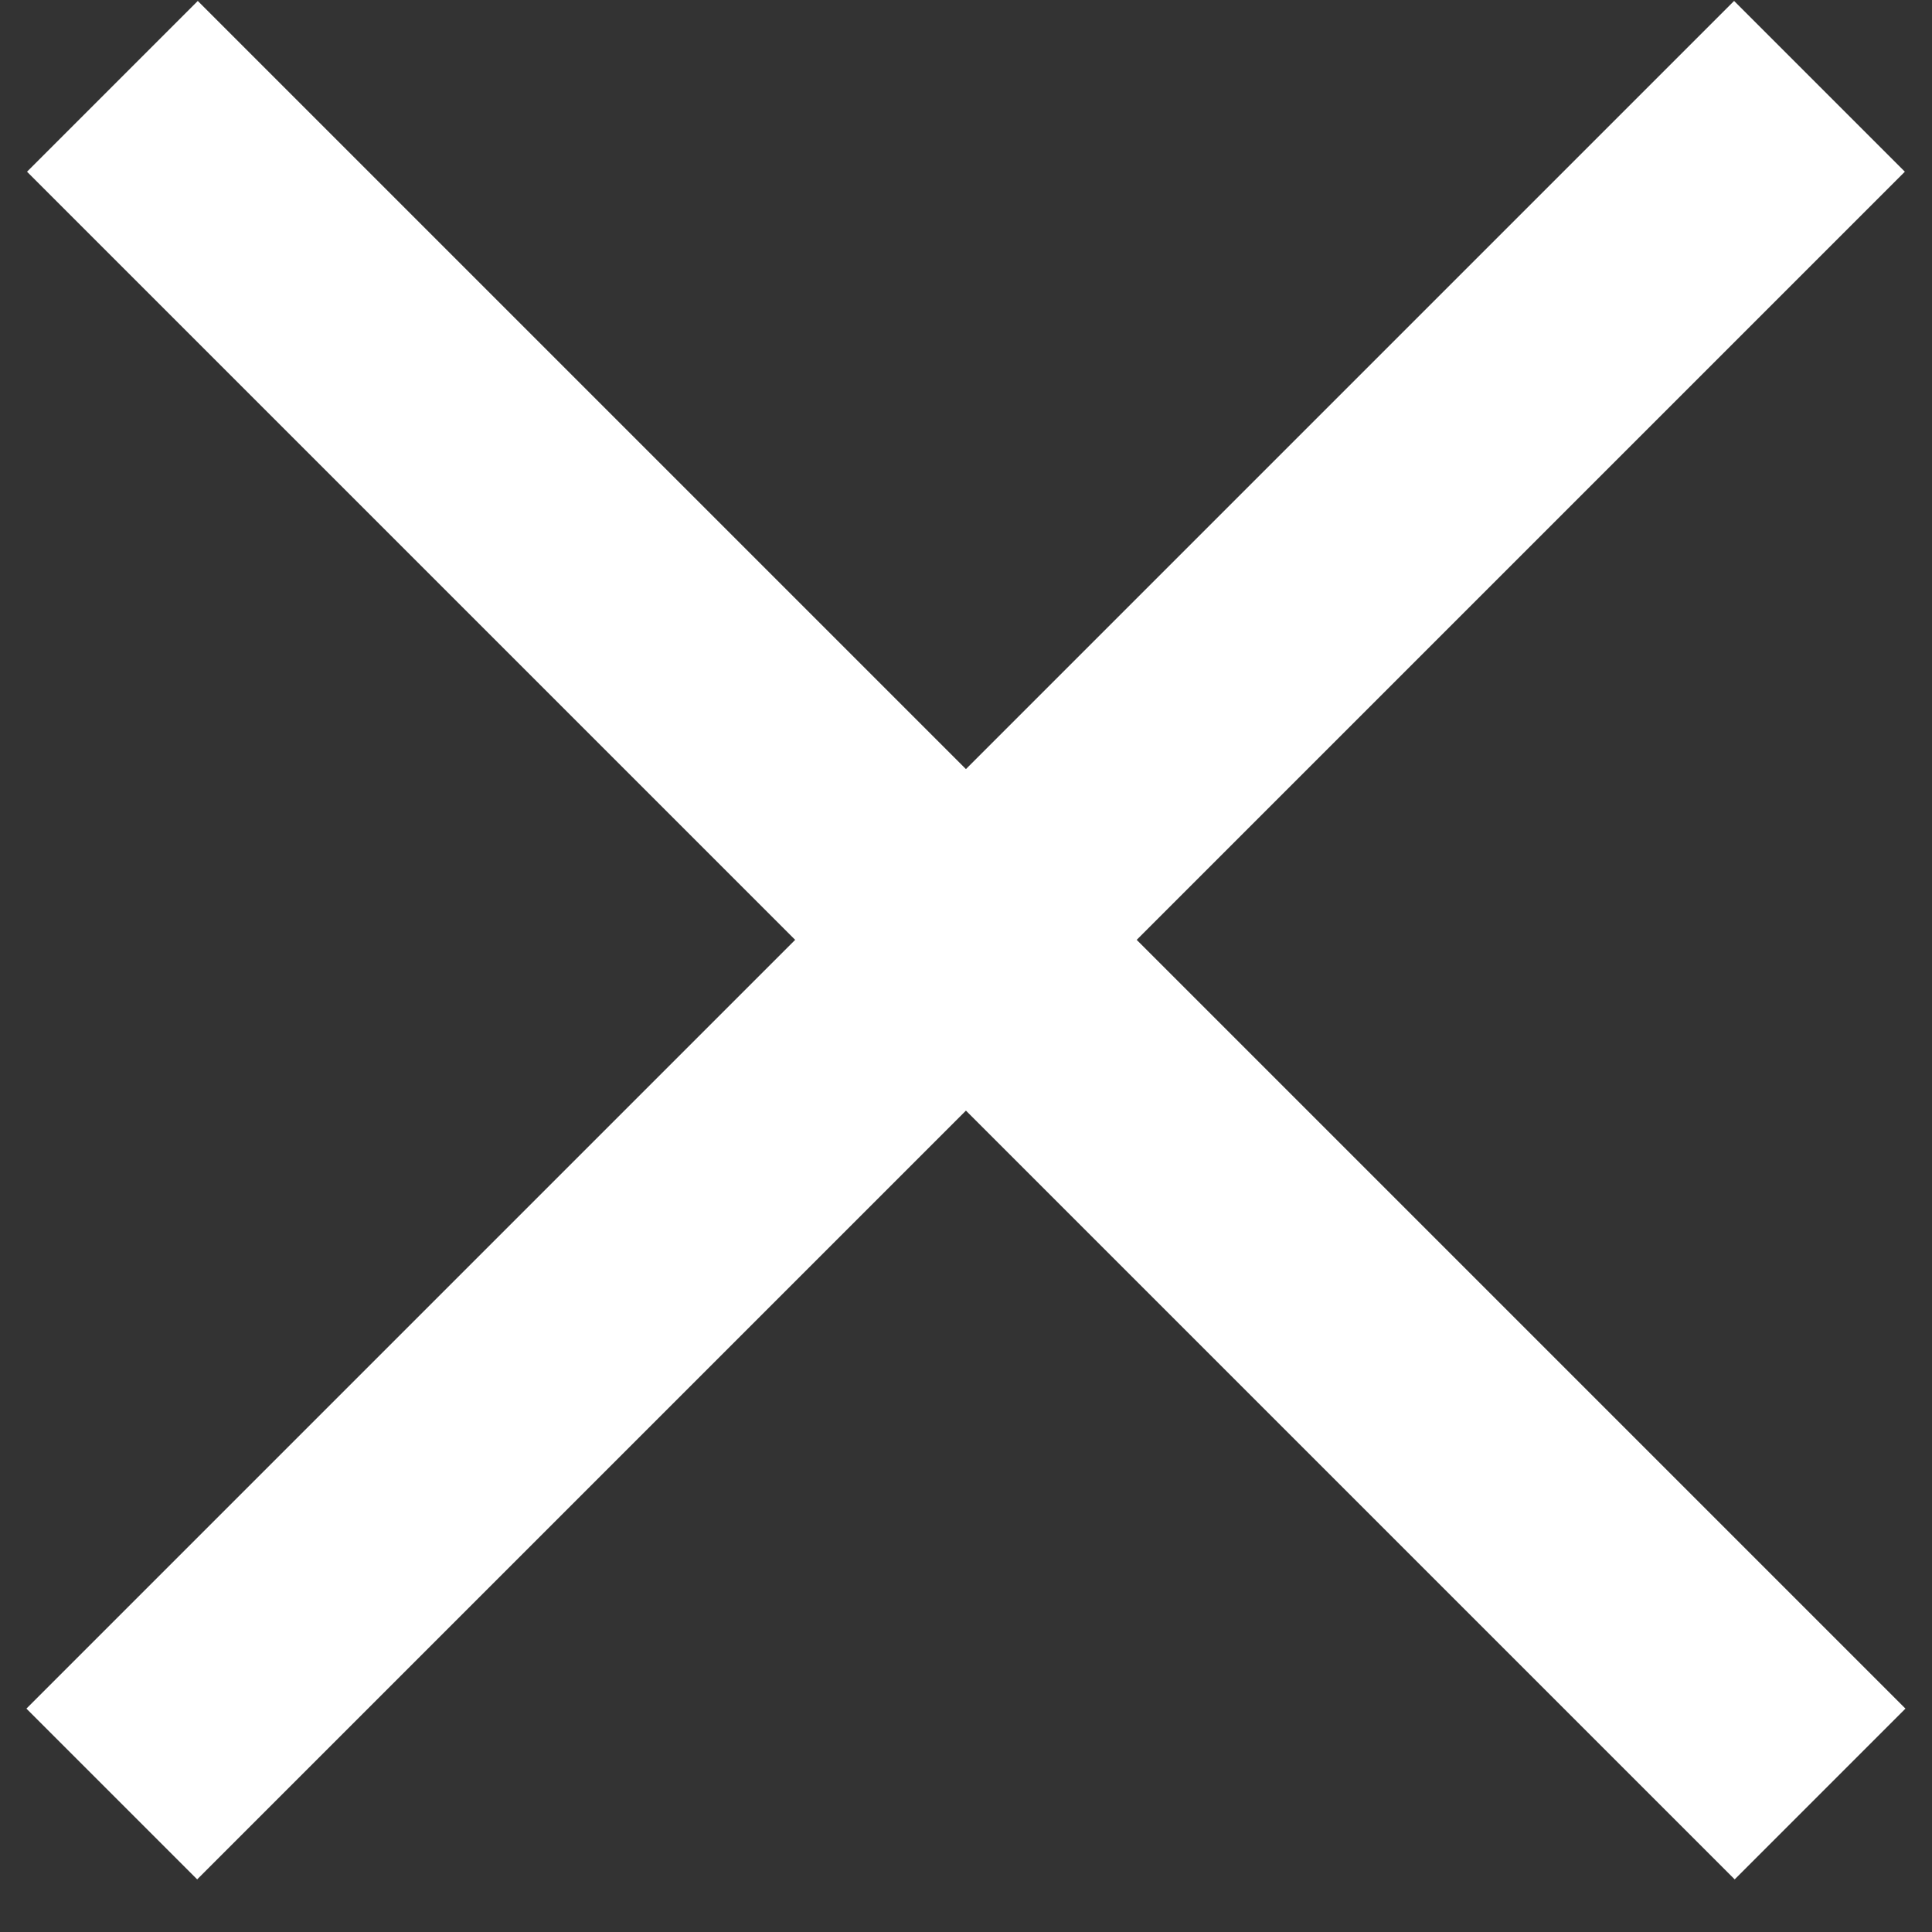
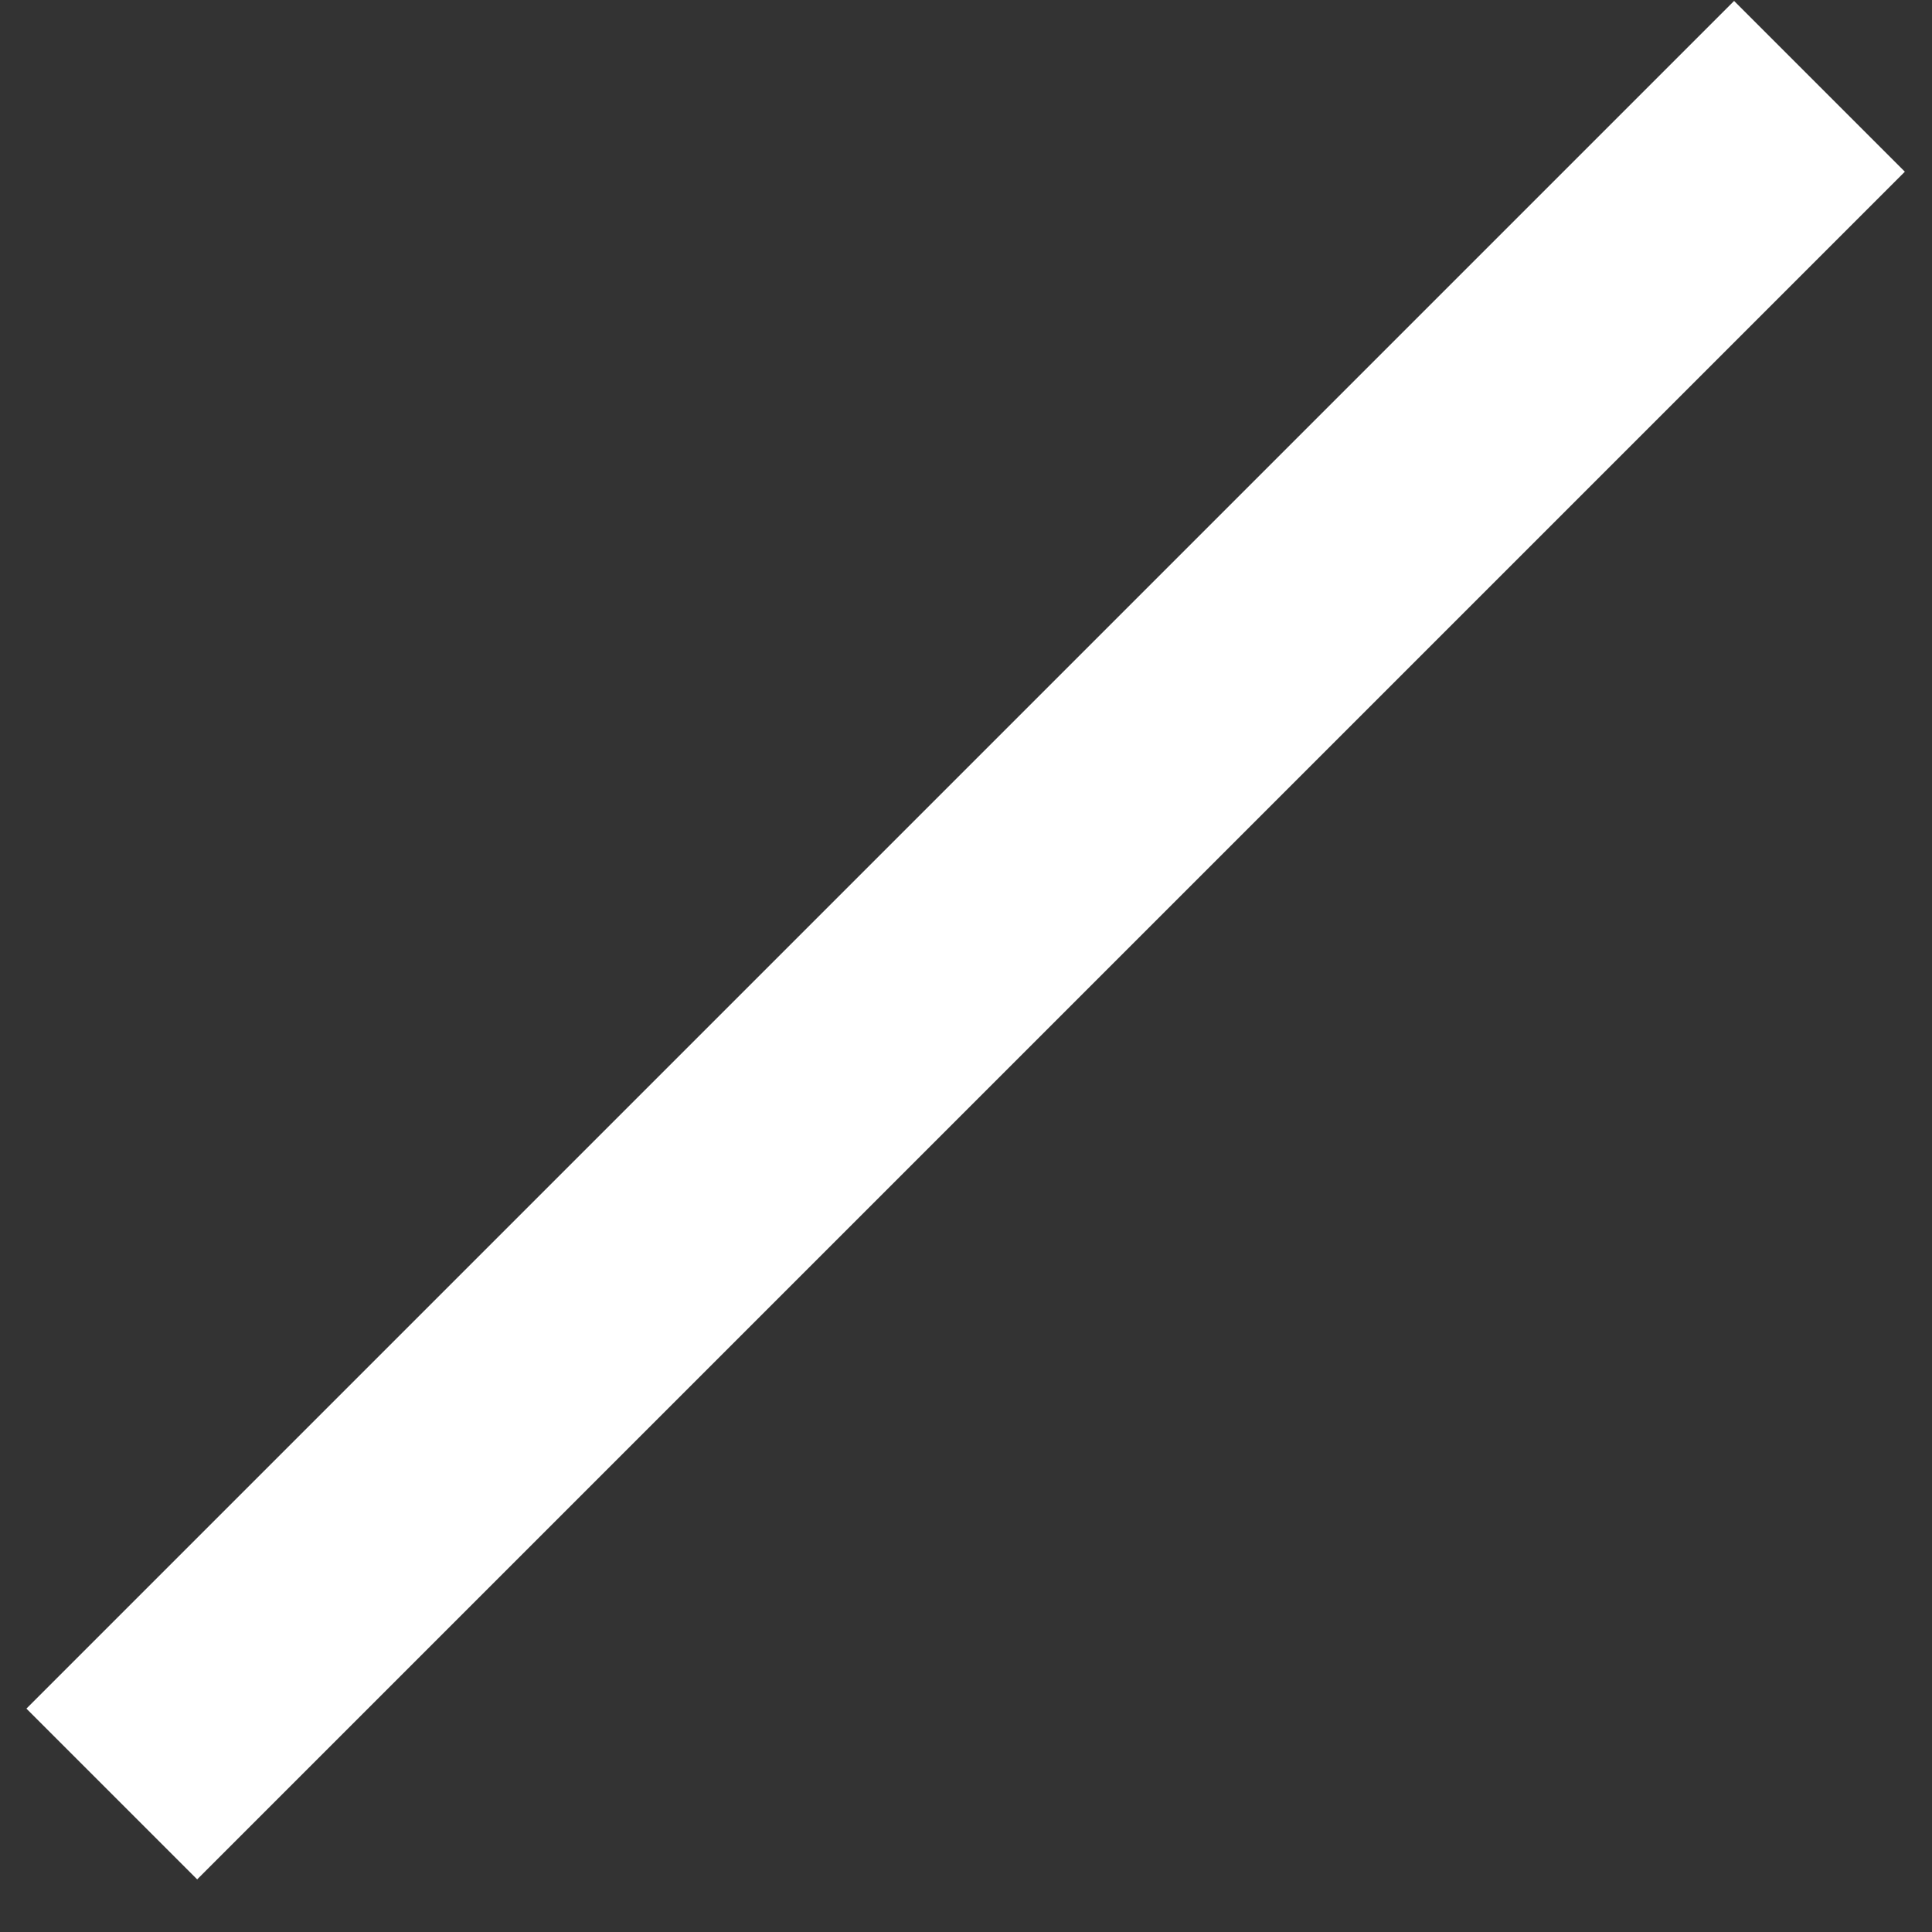
<svg xmlns="http://www.w3.org/2000/svg" width="16" height="16" viewBox="0 0 16 16" fill="none">
  <rect x="0" y="0" width="16" height="16" fill="#333333" stroke="none" />
  <path d="M14.361 1.422L1.633 14.15" stroke="white" stroke-width="2" stroke-linecap="square" />
-   <path d="M14.366 14.15L1.638 1.422" stroke="white" stroke-width="2" stroke-linecap="square" />
</svg>